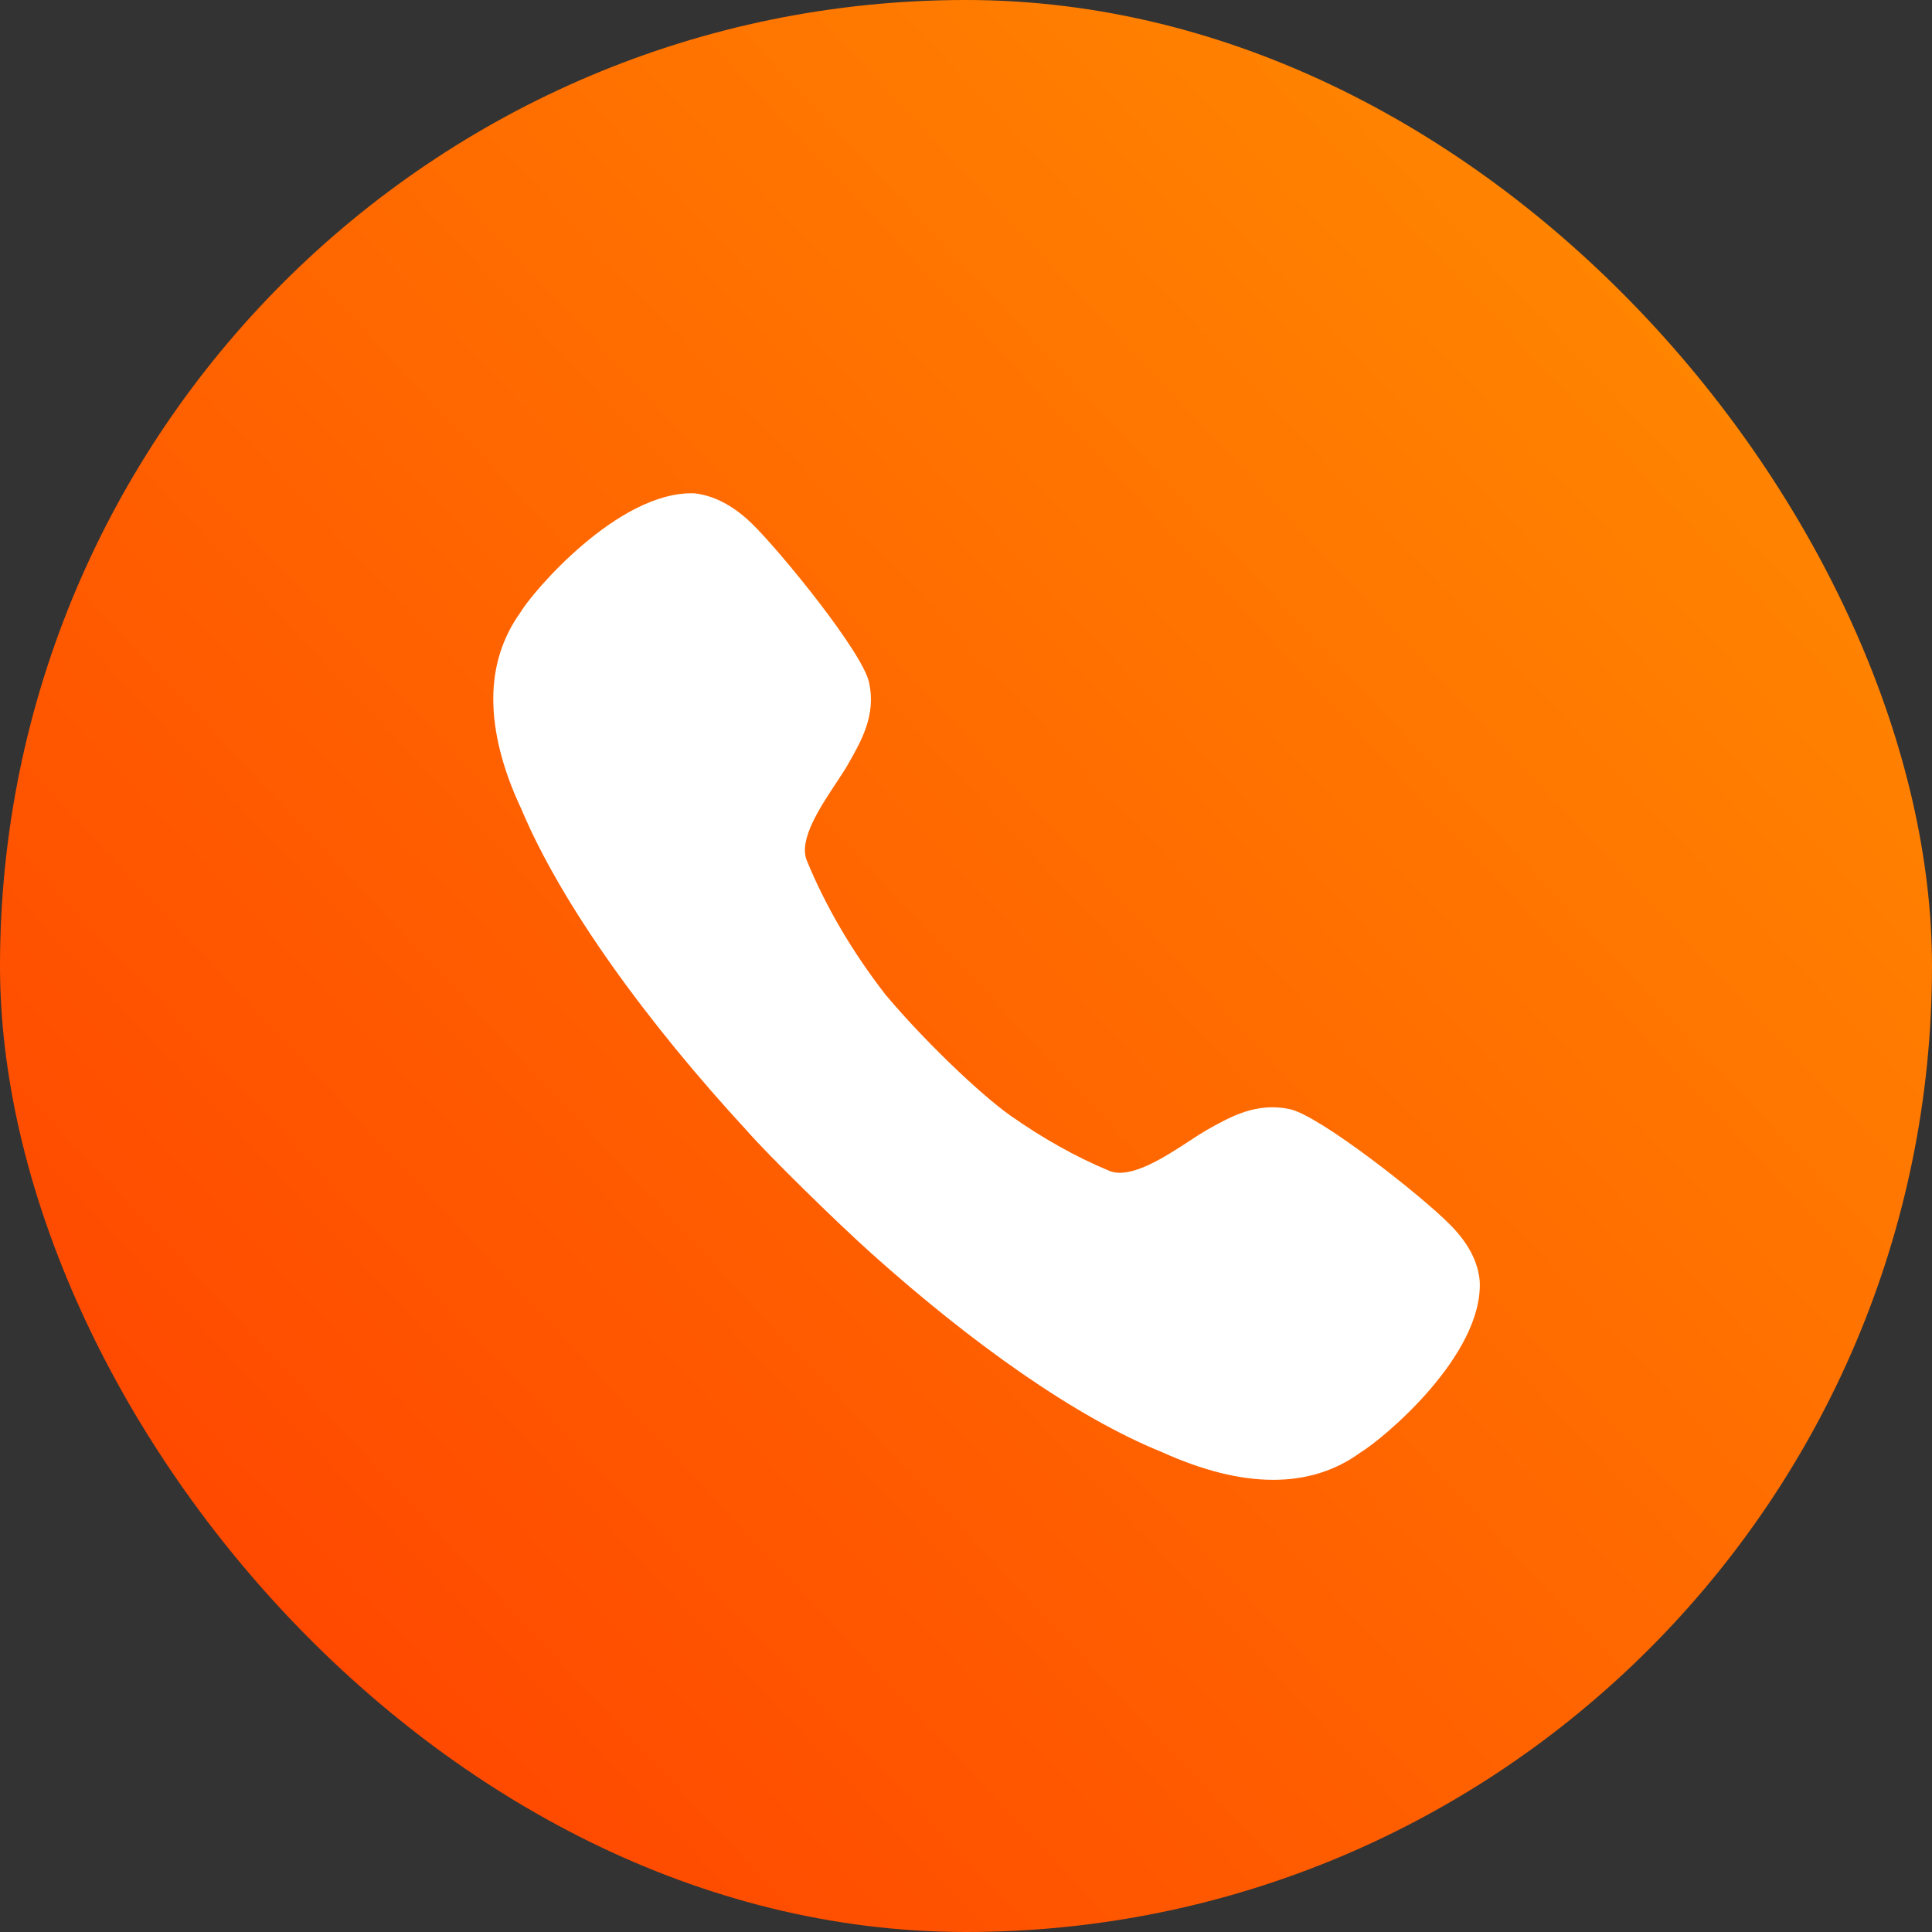
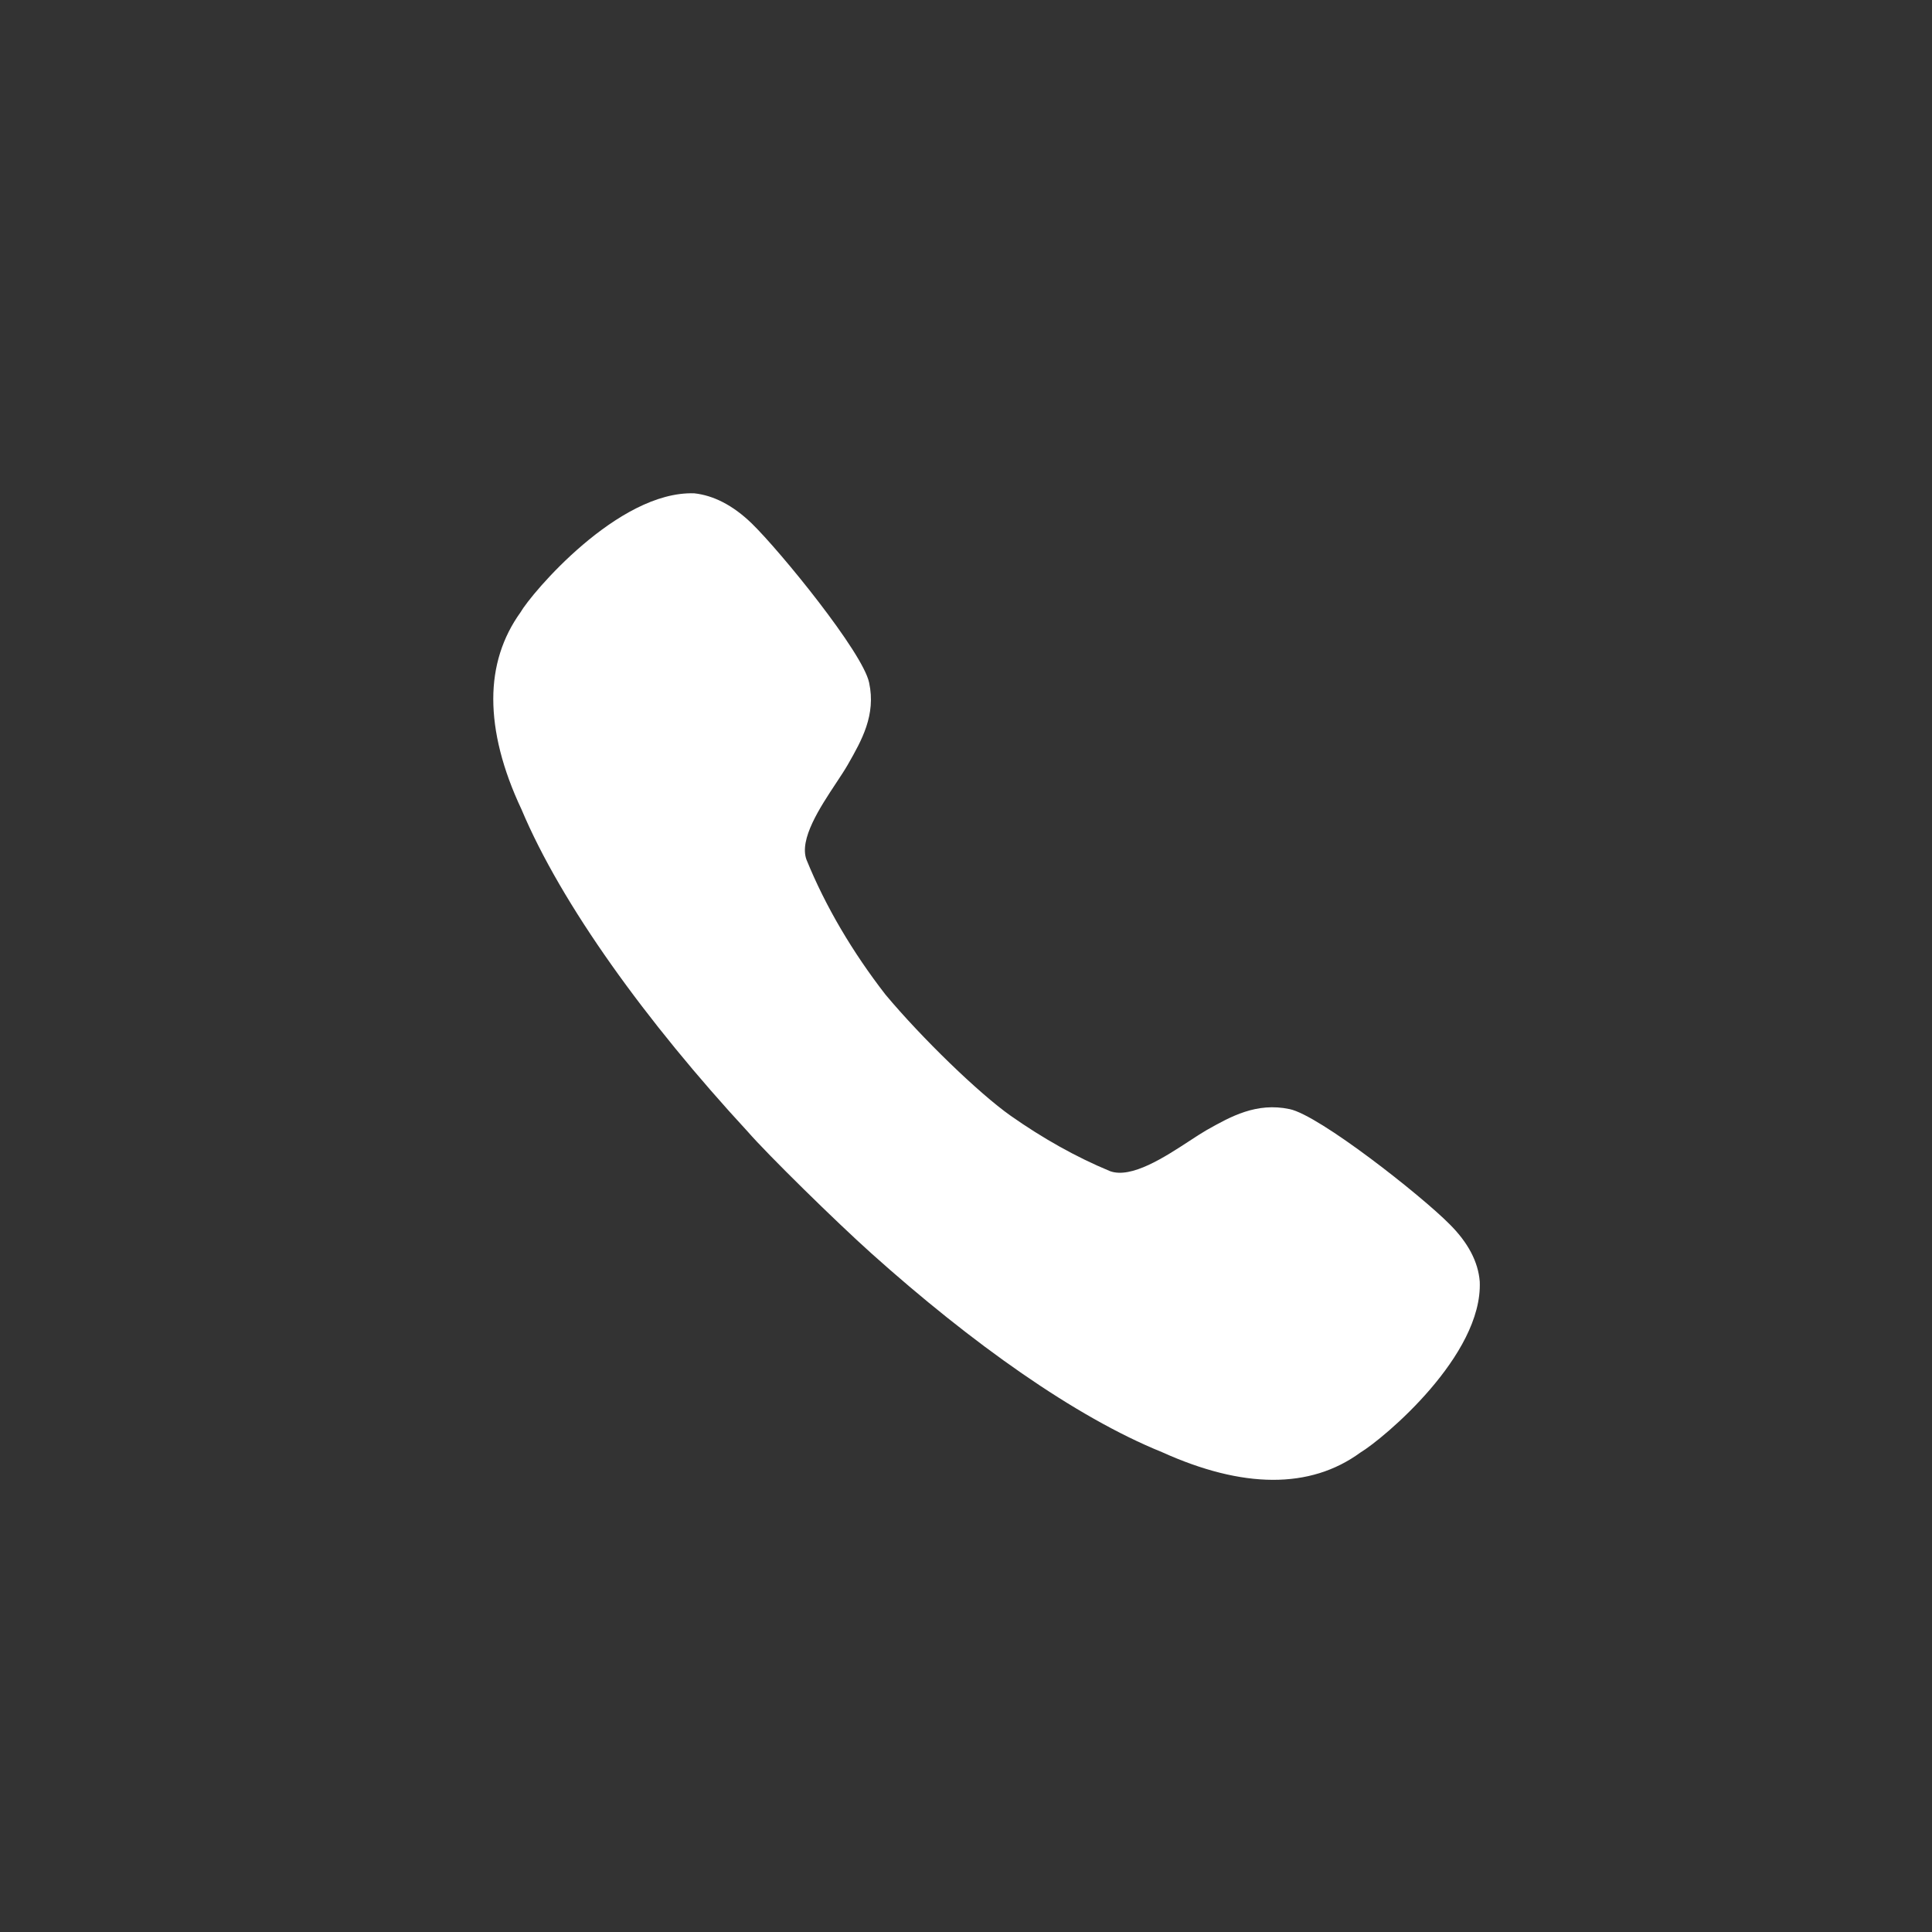
<svg xmlns="http://www.w3.org/2000/svg" width="47" height="47" viewBox="0 0 47 47" fill="none">
  <rect x="0" y="0" width="47" height="47" fill="#333333" stroke="none" />
-   <rect width="47" height="47" rx="23.5" fill="url(#paint0_linear_33_112)" />
  <path d="M24.585 27.142C25.359 27.686 26.169 28.145 27.005 28.491C27.524 28.679 28.338 28.146 28.937 27.755C29.087 27.657 29.223 27.568 29.338 27.501L29.375 27.48C29.939 27.163 30.566 26.811 31.371 26.981C32.094 27.129 34.576 29.085 35.262 29.779C35.711 30.224 35.961 30.695 35.998 31.178C36.073 32.973 33.666 34.991 33.092 35.338C31.87 36.229 30.236 36.217 28.265 35.325C26.157 34.471 23.637 32.676 21.205 30.497C20.334 29.717 18.663 28.075 18.187 27.526C15.729 24.864 13.659 22.005 12.686 19.689C12.225 18.711 12 17.808 12 17.003C12 16.21 12.225 15.505 12.661 14.898C12.923 14.44 15.031 11.939 16.89 12.001C17.351 12.051 17.825 12.286 18.286 12.732C18.985 13.412 20.993 15.876 21.143 16.607C21.314 17.394 20.959 18.015 20.64 18.575L20.619 18.612C20.547 18.736 20.45 18.884 20.343 19.045C19.95 19.639 19.434 20.418 19.62 20.915C20.083 22.054 20.744 23.168 21.541 24.196C22.425 25.253 23.812 26.597 24.585 27.142Z" fill="white" />
  <defs>
    <linearGradient id="paint0_linear_33_112" x1="50.013" y1="-2.82053e-06" x2="8.97891e-08" y2="47" gradientUnits="userSpaceOnUse">
      <stop stop-color="#FF9400" />
      <stop offset="1" stop-color="#FF3C00" />
    </linearGradient>
  </defs>
</svg>